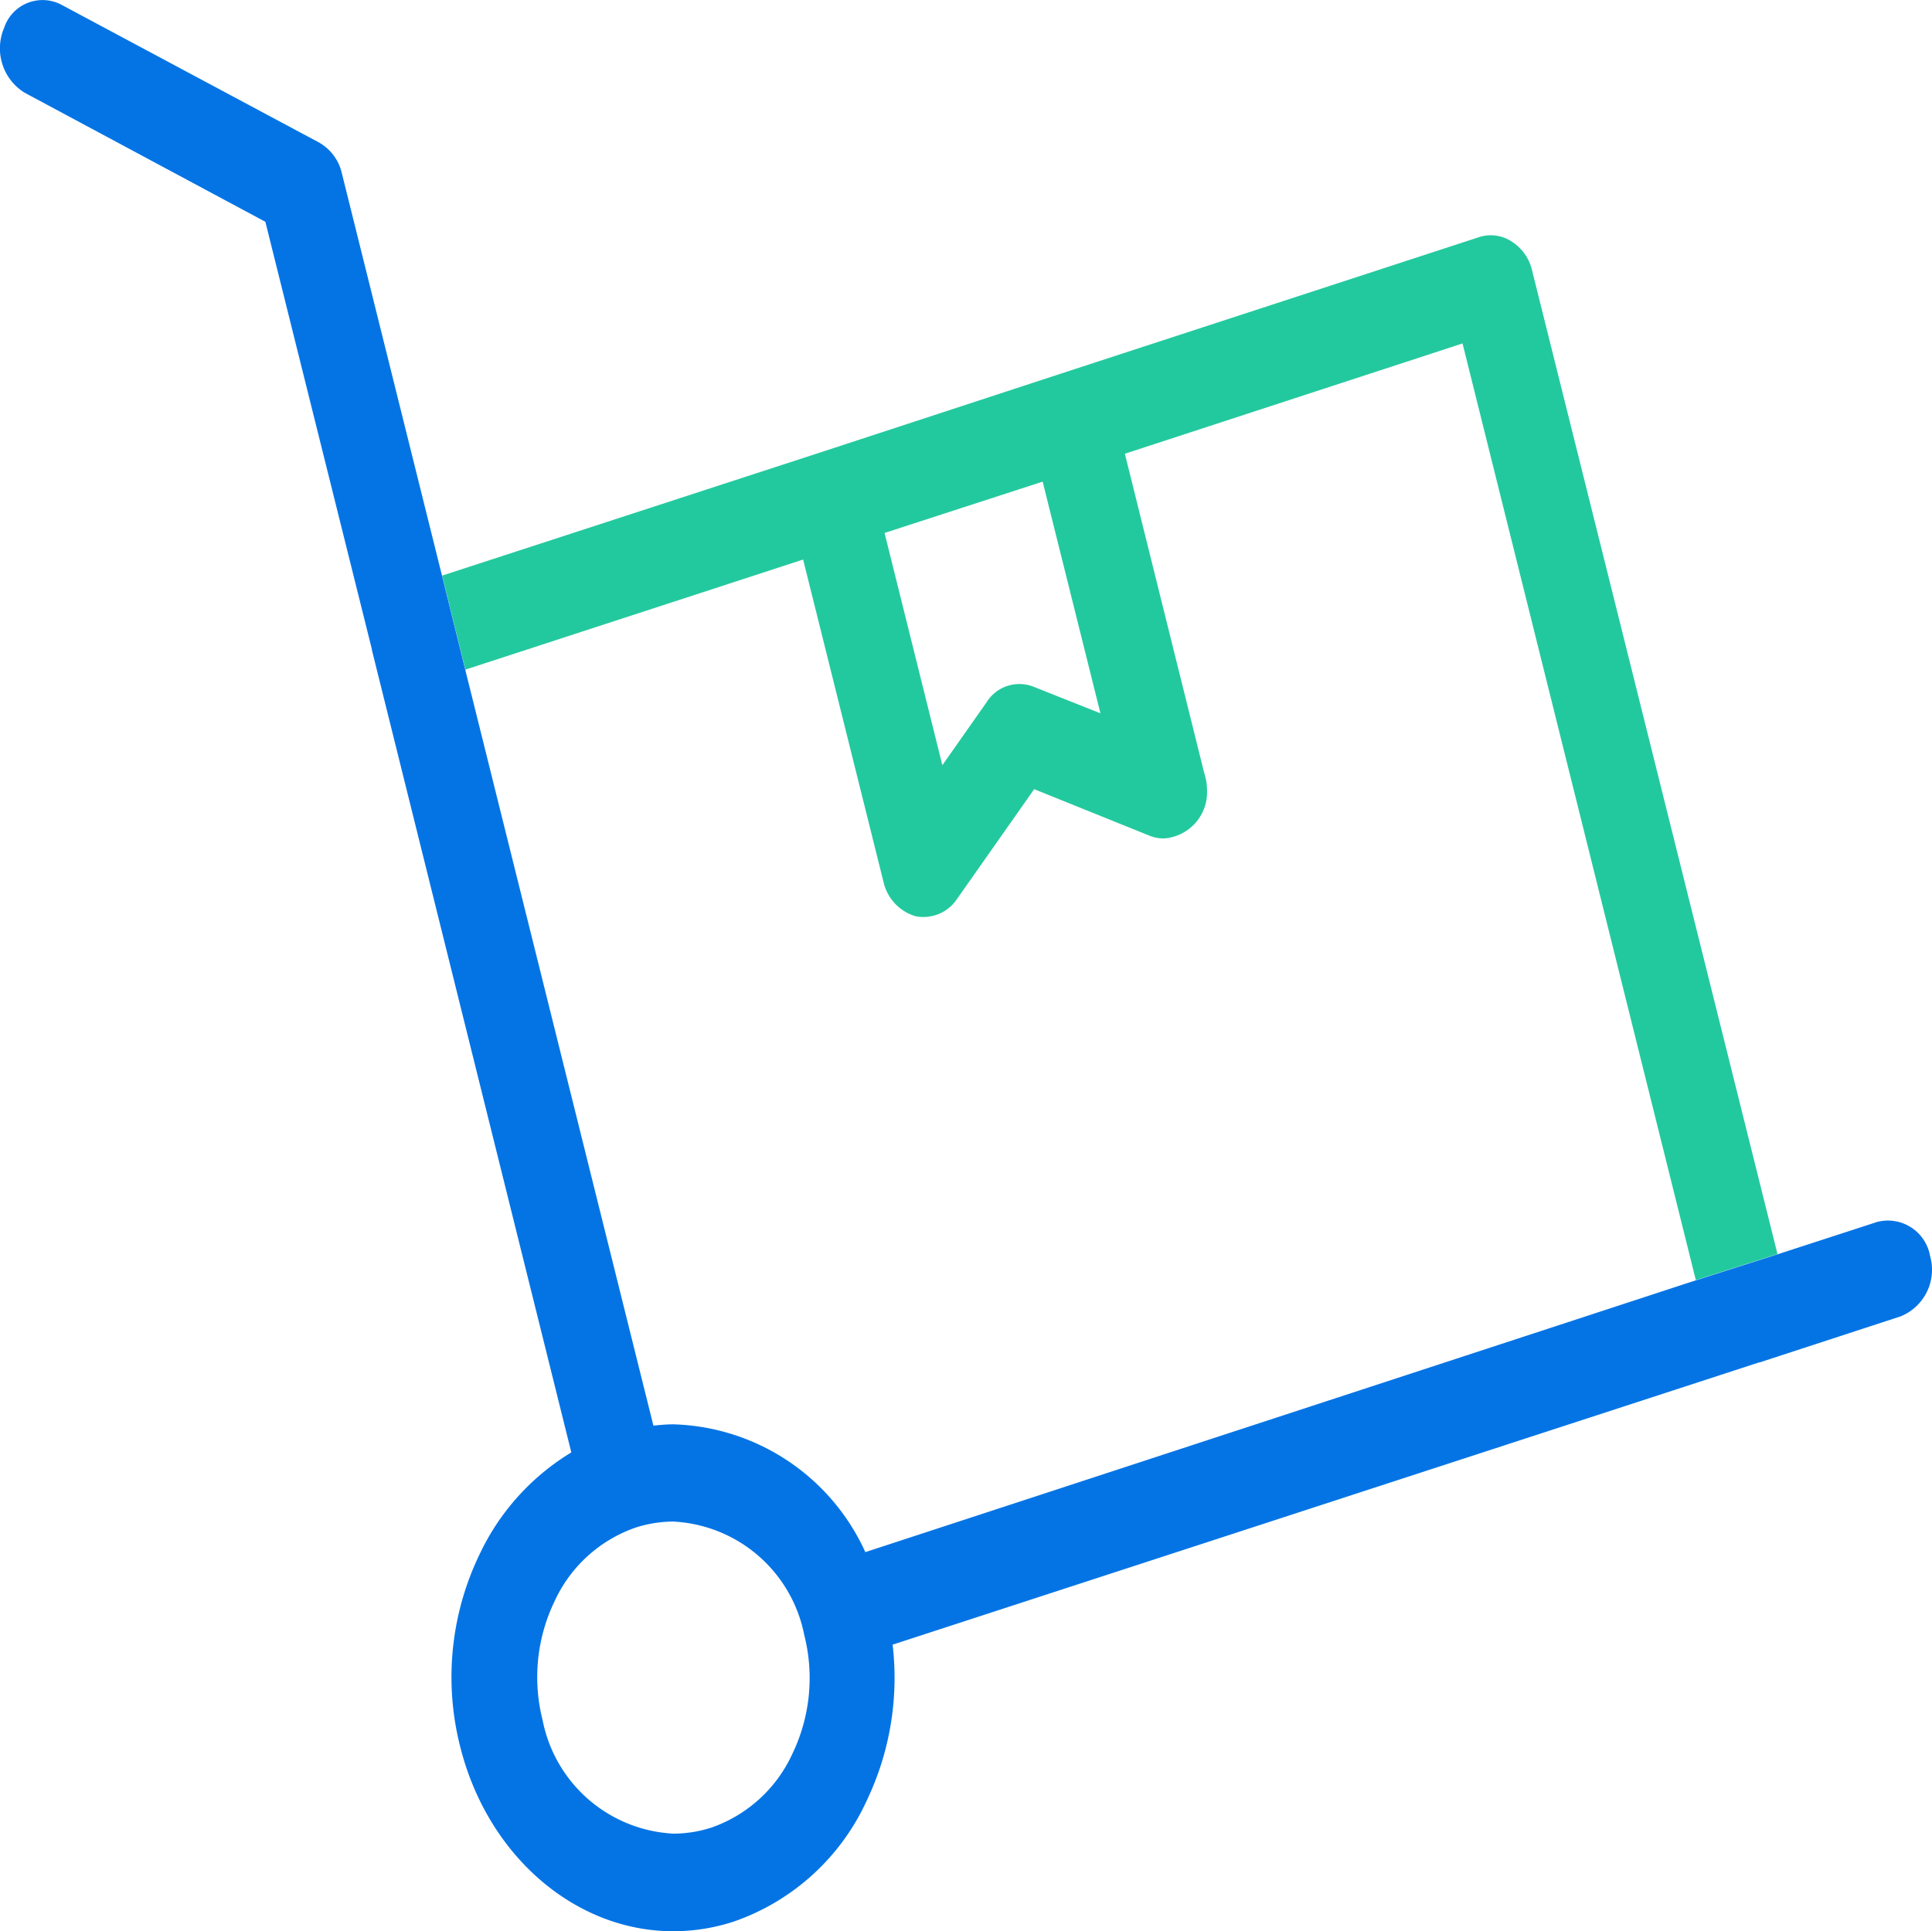
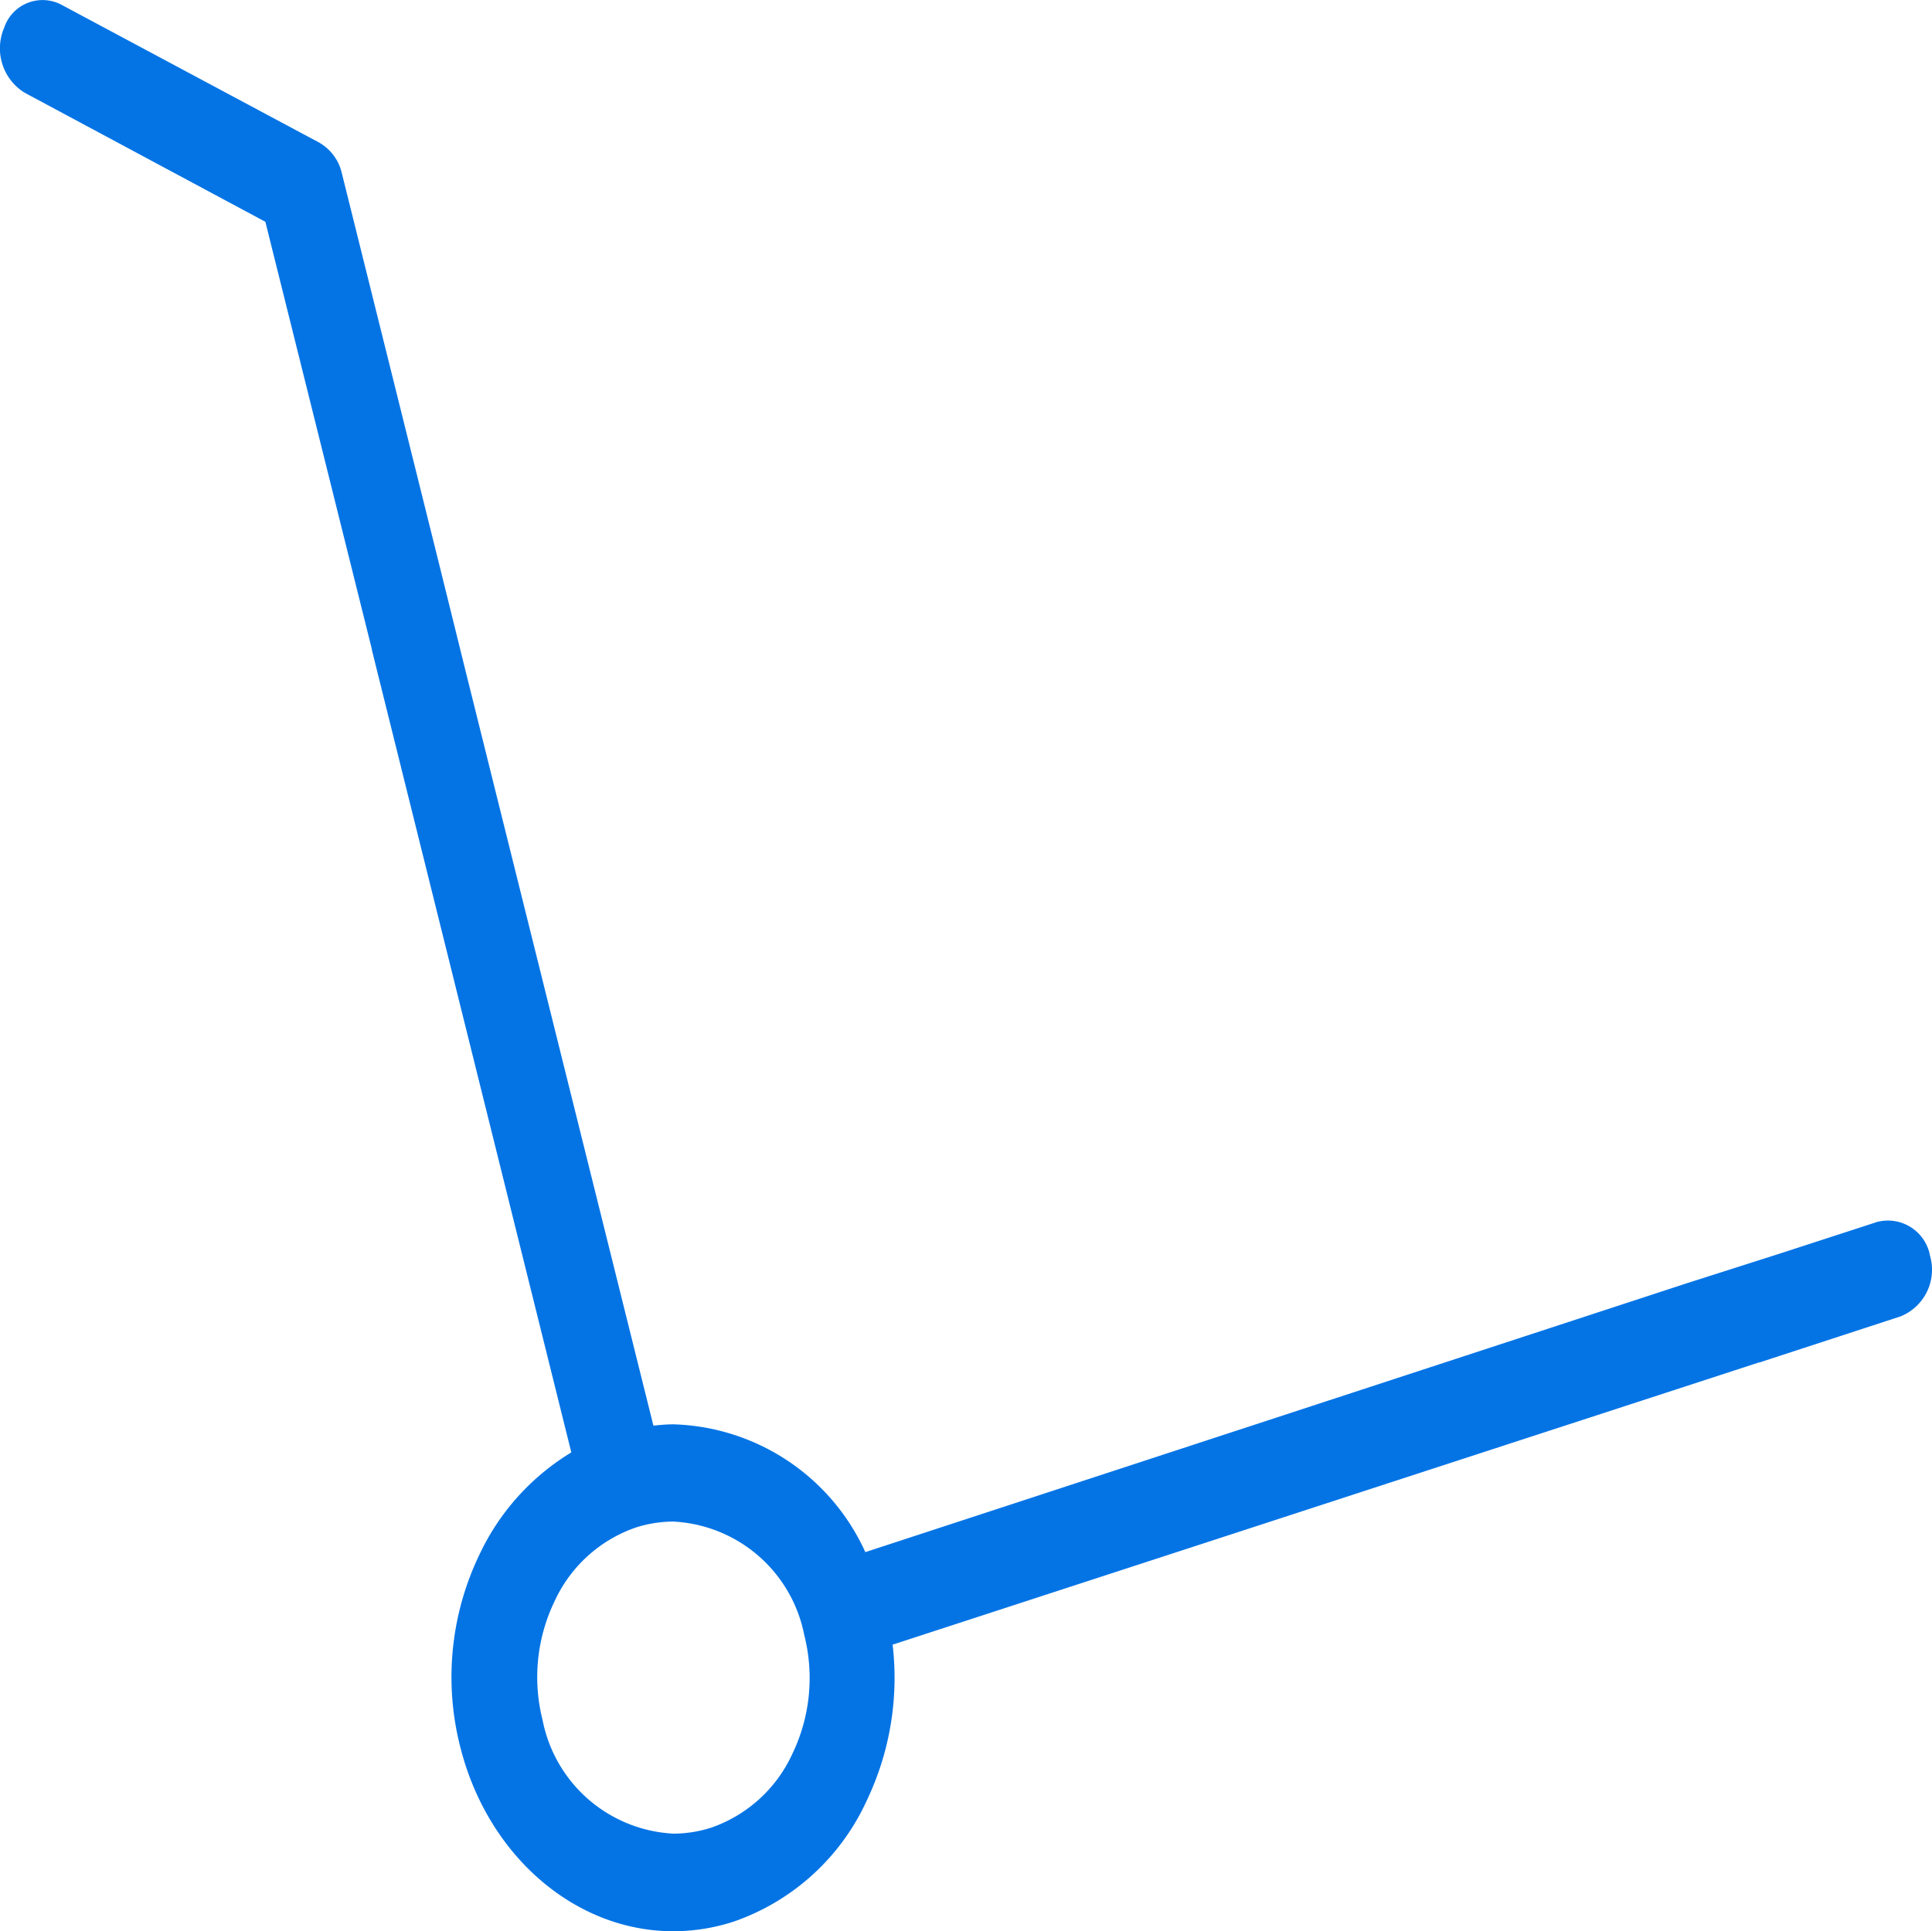
<svg xmlns="http://www.w3.org/2000/svg" width="62.108" height="62.087" viewBox="0 0 62.108 62.087">
  <g id="Group_159" data-name="Group 159" transform="translate(-1589.892 -1467.729)">
    <g id="Group_162" data-name="Group 162">
-       <path id="Path_274" data-name="Path 274" d="M1062.779,584.366l2.584,10.365a1.491,1.491,0,0,0,1.038,1.105,1.218,1.218,0,0,0,.273.021,1.292,1.292,0,0,0,1.056-.584l2.477-3.525,3.716,1.5a1.2,1.2,0,0,0,.474.083,1.49,1.49,0,0,0,1.366-1.564,1.77,1.77,0,0,0-.091-.542l-2.55-10.261,10.855-3.546,7.5,30.115-.315.1,2.94-.938-7.887-31.615a1.506,1.506,0,0,0-.656-.938,1.224,1.224,0,0,0-1.038-.146l-13.479,4.4-7.7,2.523-12.167,3.963-.069-.277.816,3.3Zm7.7-2.505,1.858,7.449-2.15-.855a1.241,1.241,0,0,0-1.511.5l-1.421,2.023-1.858-7.467Z" transform="translate(552.931 901.353)" fill="#23c99e" />
-       <path id="Path_275" data-name="Path 275" d="M987.238,546.946a1.376,1.376,0,0,0-1.594-1.117c-.034.006-.067.013-.1.021l-2.931.953h0l-.275.089v0l-2.94.938-.188.062-26.2,8.576a7,7,0,0,0-6.175-4.109c-.219,0-.419.021-.638.042l-5.988-24.06h0l-.059-.237h0l-.816-3.3-.061-.246-3.093-12.428a1.527,1.527,0,0,0-.728-.98l-8.305-4.442a1.3,1.3,0,0,0-1.821.751,1.676,1.676,0,0,0,.656,2.087l7.741,4.151,3.424,13.744v.021l6.411,25.8a7.631,7.631,0,0,0-2.95,3.279,9.071,9.071,0,0,0-.619,6.194c.875,3.478,3.677,5.922,6.849,5.922a6.262,6.262,0,0,0,1.949-.313,7.345,7.345,0,0,0,4.262-3.875,9.149,9.149,0,0,0,.838-5.026l27.849-9.073h.018l4.535-1.481A1.616,1.616,0,0,0,987.238,546.946Zm-36.574,16.007a4.487,4.487,0,0,1-2.622,2.378,4.012,4.012,0,0,1-1.2.188,4.522,4.522,0,0,1-4.207-3.65,5.614,5.614,0,0,1,.383-3.817,4.486,4.486,0,0,1,2.622-2.378,4.007,4.007,0,0,1,1.2-.188,4.522,4.522,0,0,1,4.207,3.65,5.614,5.614,0,0,1-.383,3.817Z" transform="translate(664.7 961.163)" fill="#0474e5" />
+       <path id="Path_275" data-name="Path 275" d="M987.238,546.946a1.376,1.376,0,0,0-1.594-1.117c-.034.006-.067.013-.1.021l-2.931.953h0l-.275.089v0l-2.94.938-.188.062-26.2,8.576a7,7,0,0,0-6.175-4.109c-.219,0-.419.021-.638.042l-5.988-24.06l-.059-.237h0l-.816-3.3-.061-.246-3.093-12.428a1.527,1.527,0,0,0-.728-.98l-8.305-4.442a1.3,1.3,0,0,0-1.821.751,1.676,1.676,0,0,0,.656,2.087l7.741,4.151,3.424,13.744v.021l6.411,25.8a7.631,7.631,0,0,0-2.95,3.279,9.071,9.071,0,0,0-.619,6.194c.875,3.478,3.677,5.922,6.849,5.922a6.262,6.262,0,0,0,1.949-.313,7.345,7.345,0,0,0,4.262-3.875,9.149,9.149,0,0,0,.838-5.026l27.849-9.073h.018l4.535-1.481A1.616,1.616,0,0,0,987.238,546.946Zm-36.574,16.007a4.487,4.487,0,0,1-2.622,2.378,4.012,4.012,0,0,1-1.2.188,4.522,4.522,0,0,1-4.207-3.65,5.614,5.614,0,0,1,.383-3.817,4.486,4.486,0,0,1,2.622-2.378,4.007,4.007,0,0,1,1.2-.188,4.522,4.522,0,0,1,4.207,3.65,5.614,5.614,0,0,1-.383,3.817Z" transform="translate(664.7 961.163)" fill="#0474e5" />
    </g>
  </g>
</svg>